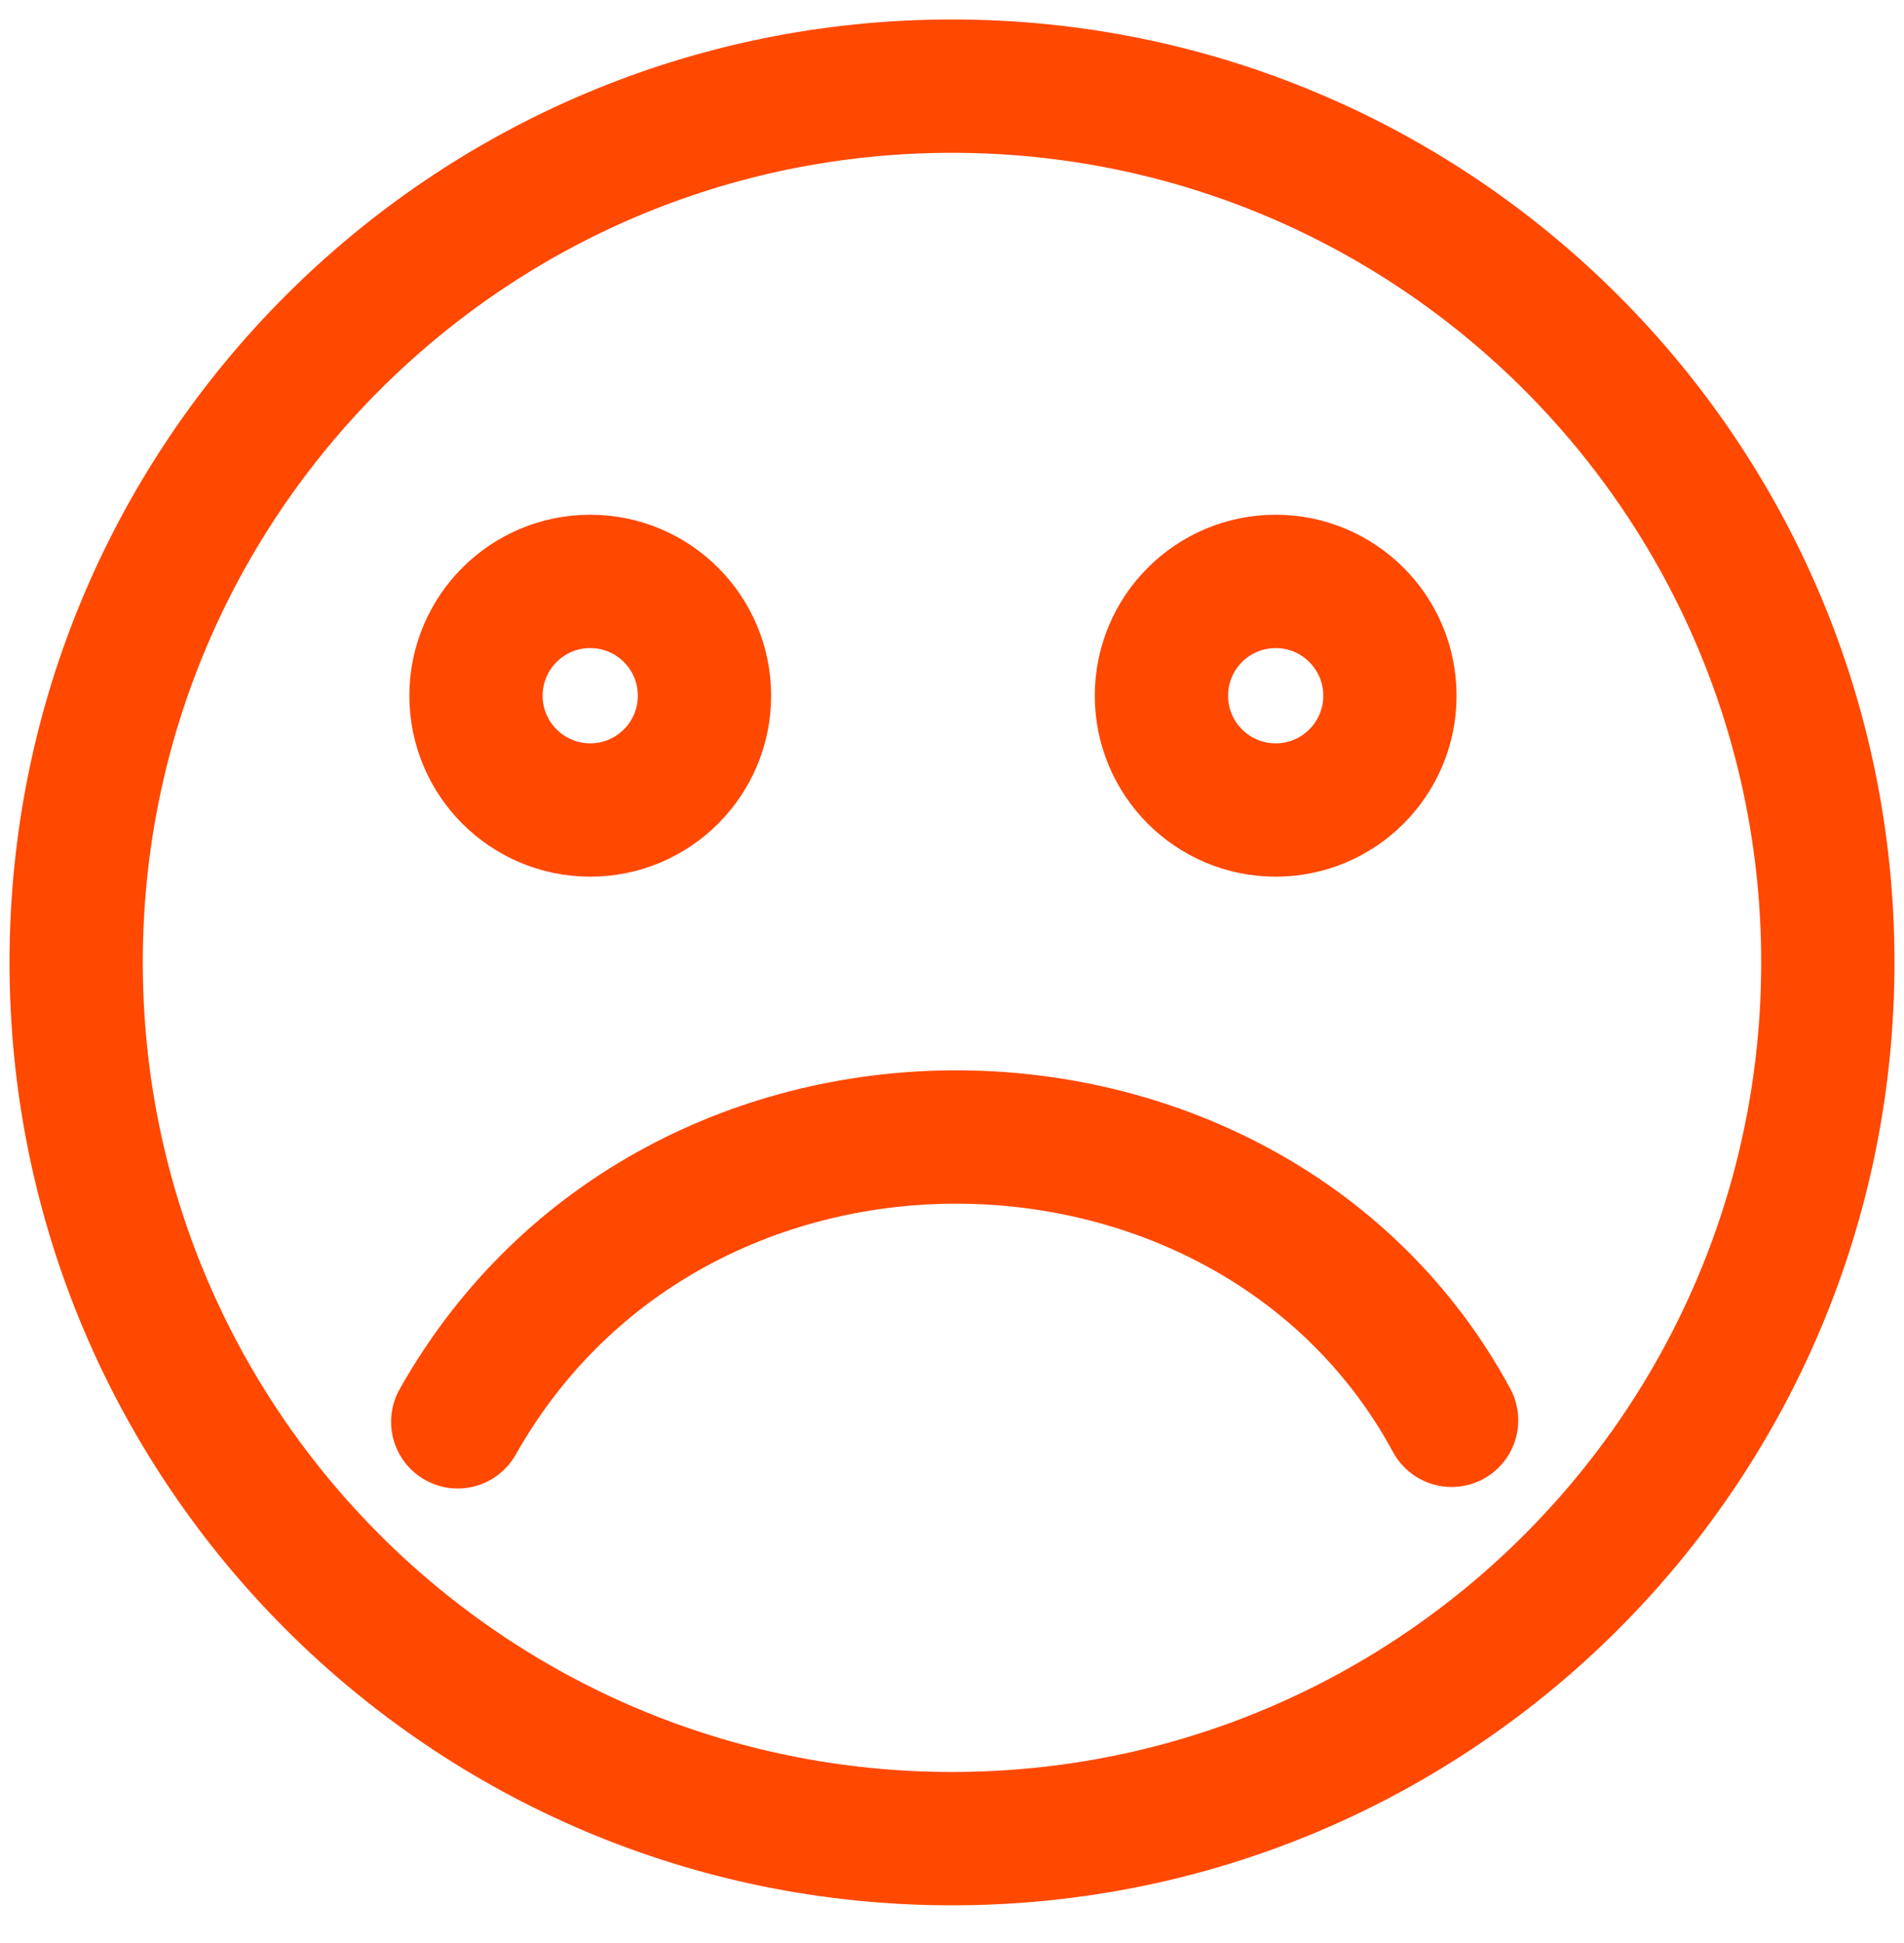
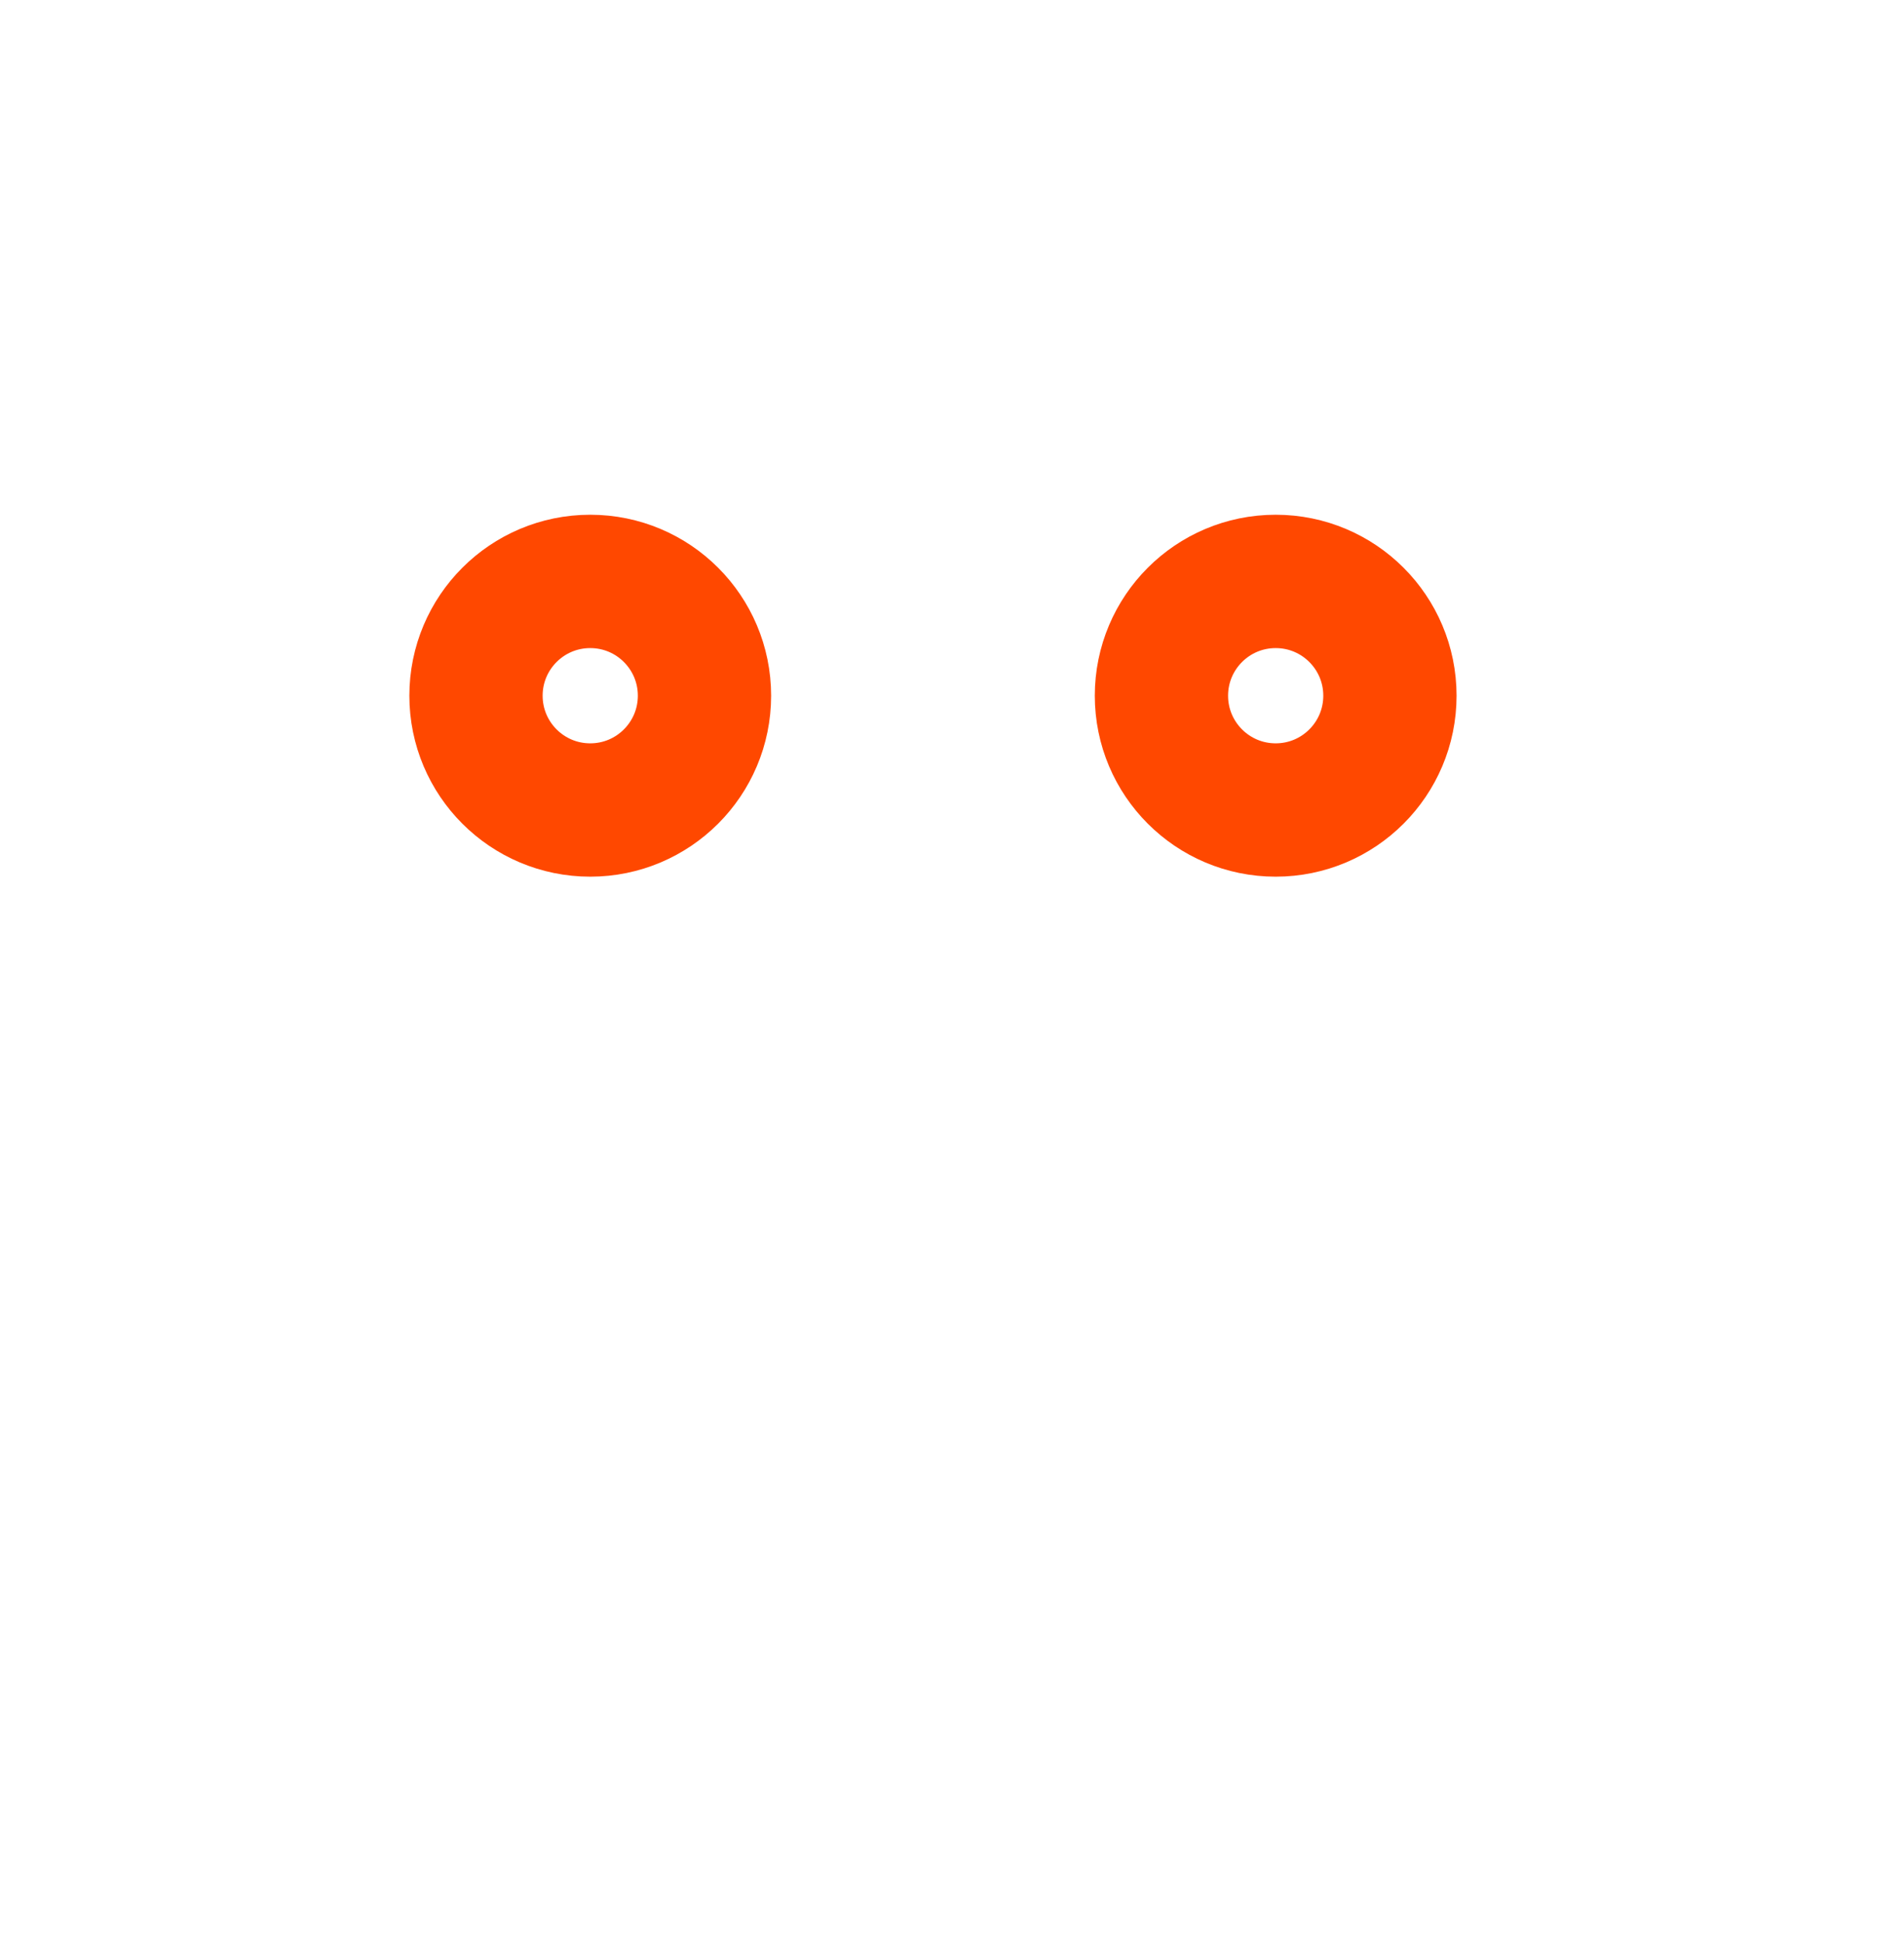
<svg xmlns="http://www.w3.org/2000/svg" width="50" height="51" viewBox="0 0 50 51" fill="none">
-   <path d="M25 48.261C37.703 48.261 48 37.963 48 25.261C48 12.558 37.703 2.261 25 2.261C12.297 2.261 2 12.558 2 25.261C2 37.963 12.297 48.261 25 48.261Z" stroke="#FF4800" stroke-width="3.5" stroke-linecap="round" stroke-linejoin="round" />
-   <path d="M12.02 37.32C17.759 27.16 32.859 27.56 38.12 37.28" stroke="#FF4800" stroke-width="3.5" stroke-linecap="round" stroke-linejoin="round" />
  <path d="M15.5 21.261C17.157 21.261 18.5 19.918 18.5 18.261C18.5 16.604 17.157 15.261 15.5 15.261C13.843 15.261 12.5 16.604 12.5 18.261C12.5 19.918 13.843 21.261 15.5 21.261Z" stroke="#FF4800" stroke-width="3.5" stroke-linecap="round" stroke-linejoin="round" />
  <path d="M33.5 21.261C35.157 21.261 36.5 19.918 36.5 18.261C36.5 16.604 35.157 15.261 33.5 15.261C31.843 15.261 30.5 16.604 30.5 18.261C30.5 19.918 31.843 21.261 33.5 21.261Z" stroke="#FF4800" stroke-width="3.5" stroke-linecap="round" stroke-linejoin="round" />
</svg>